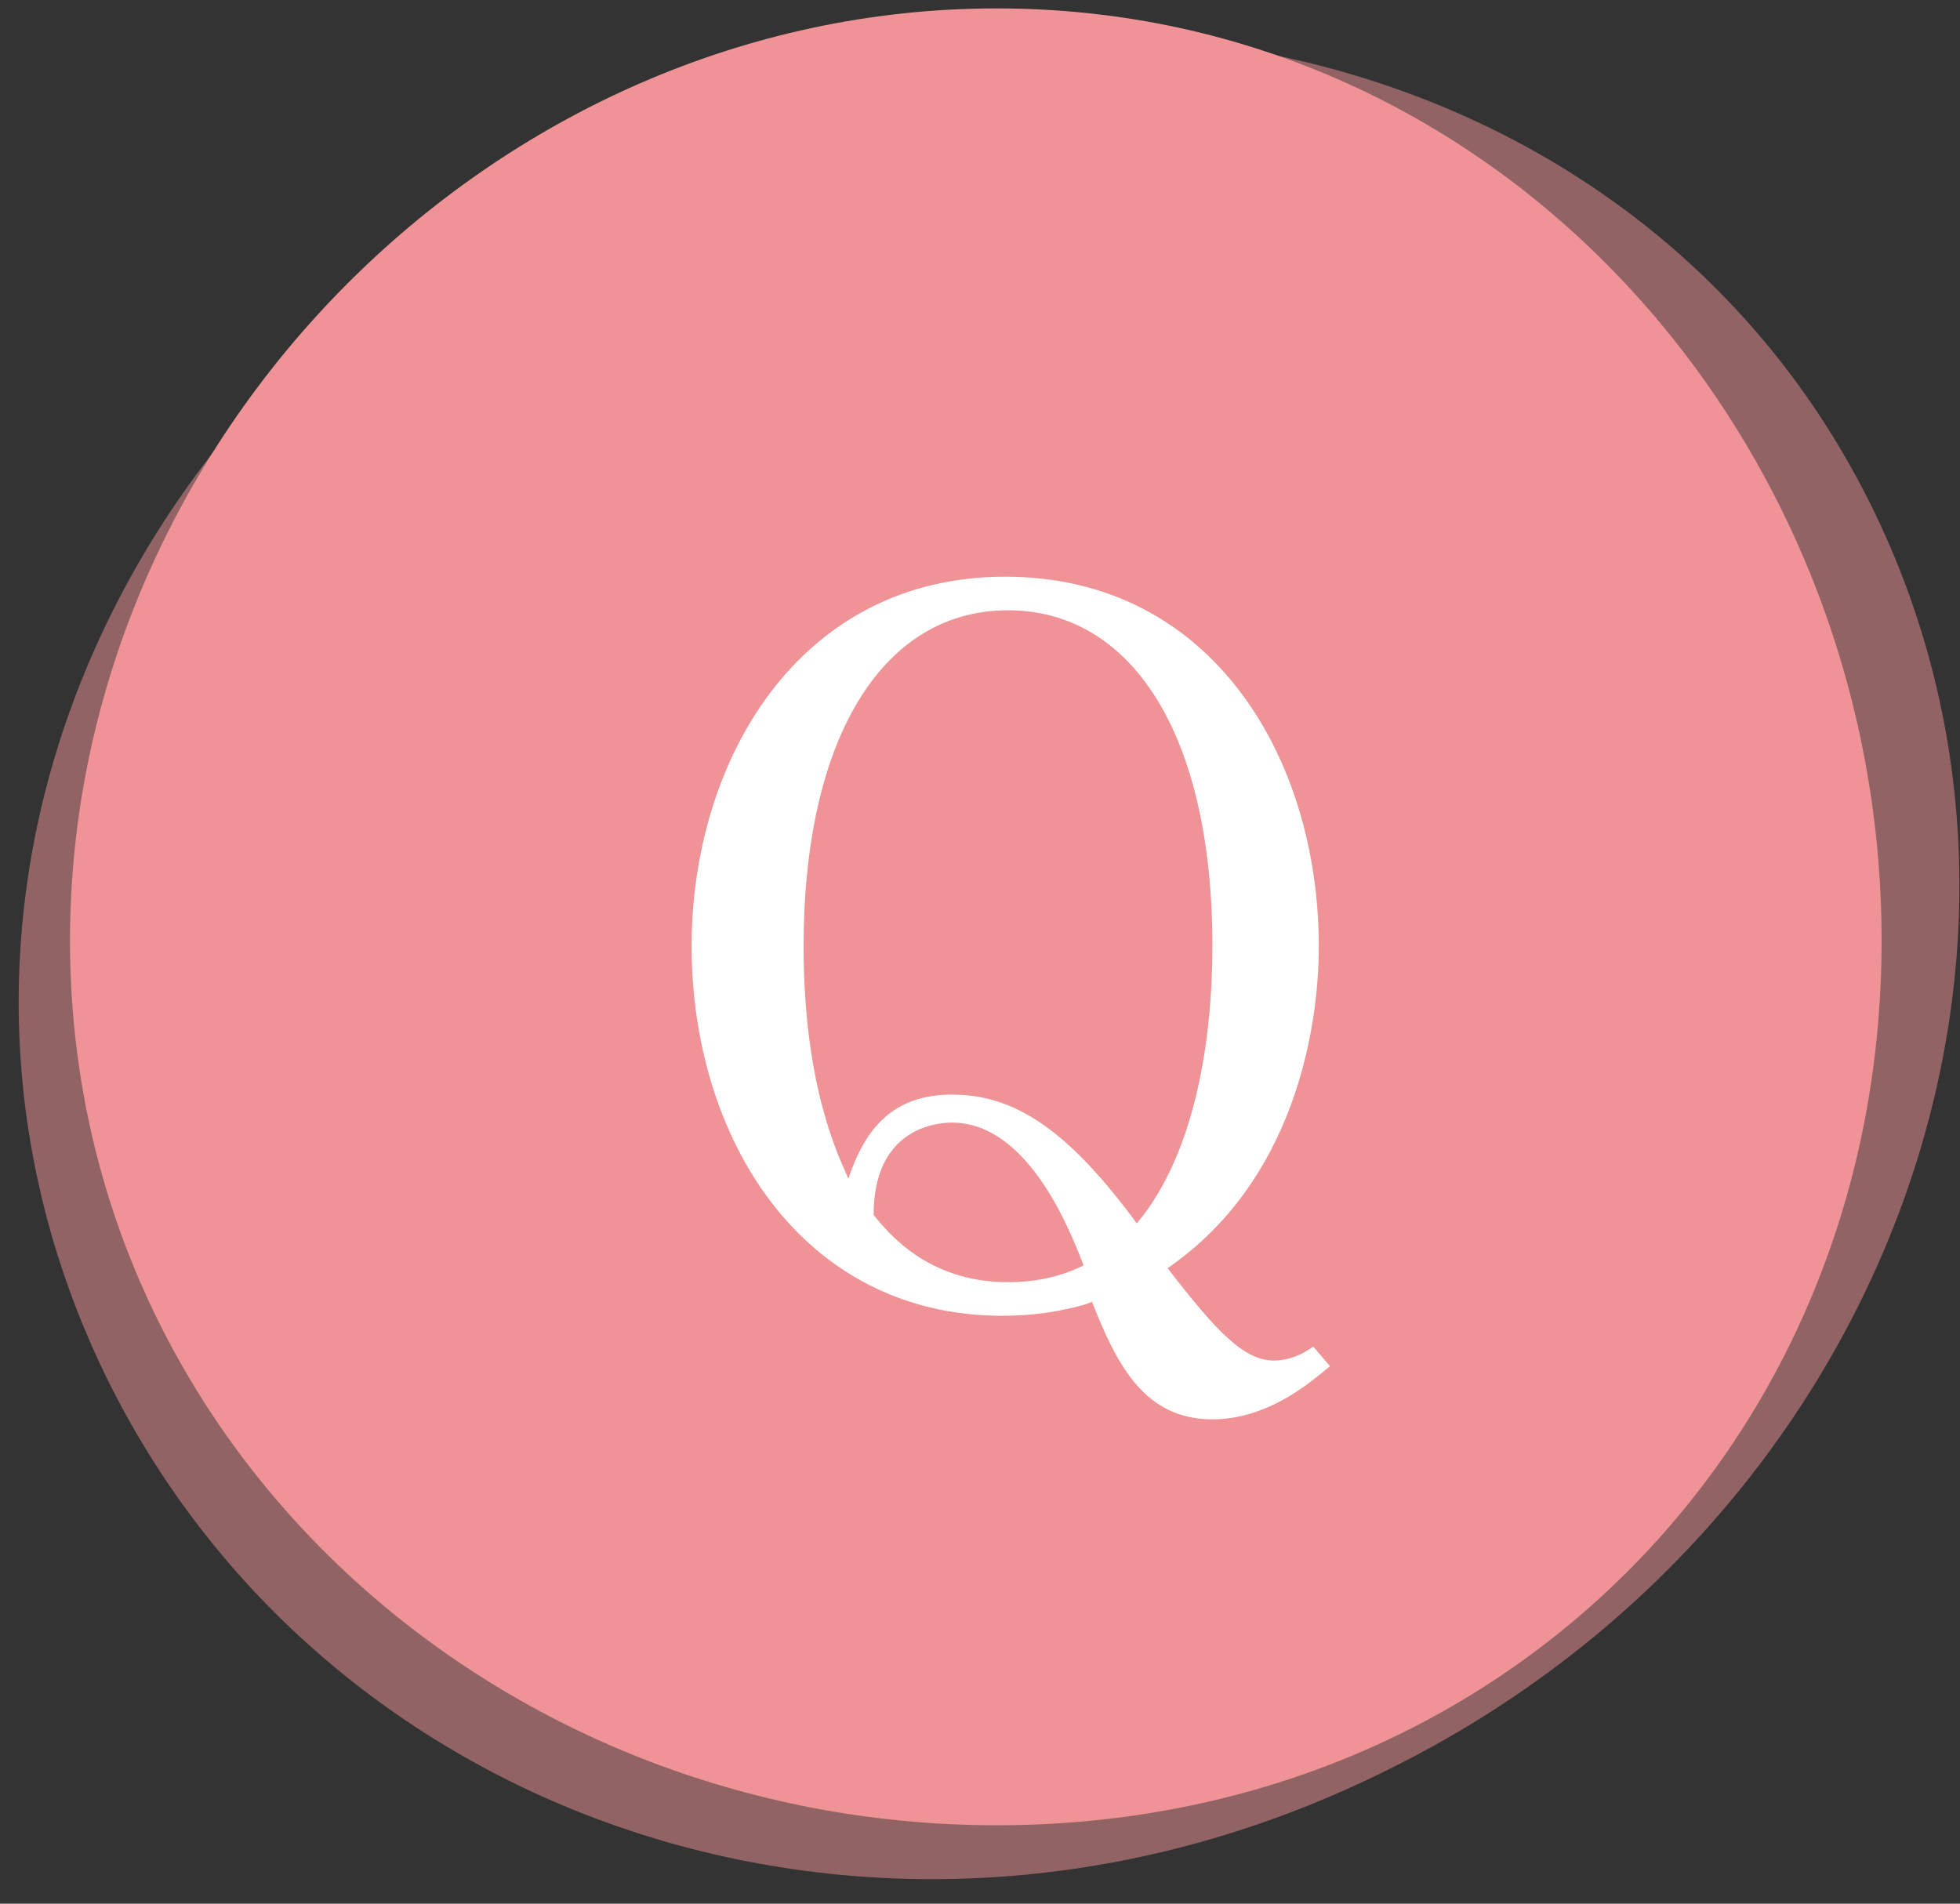
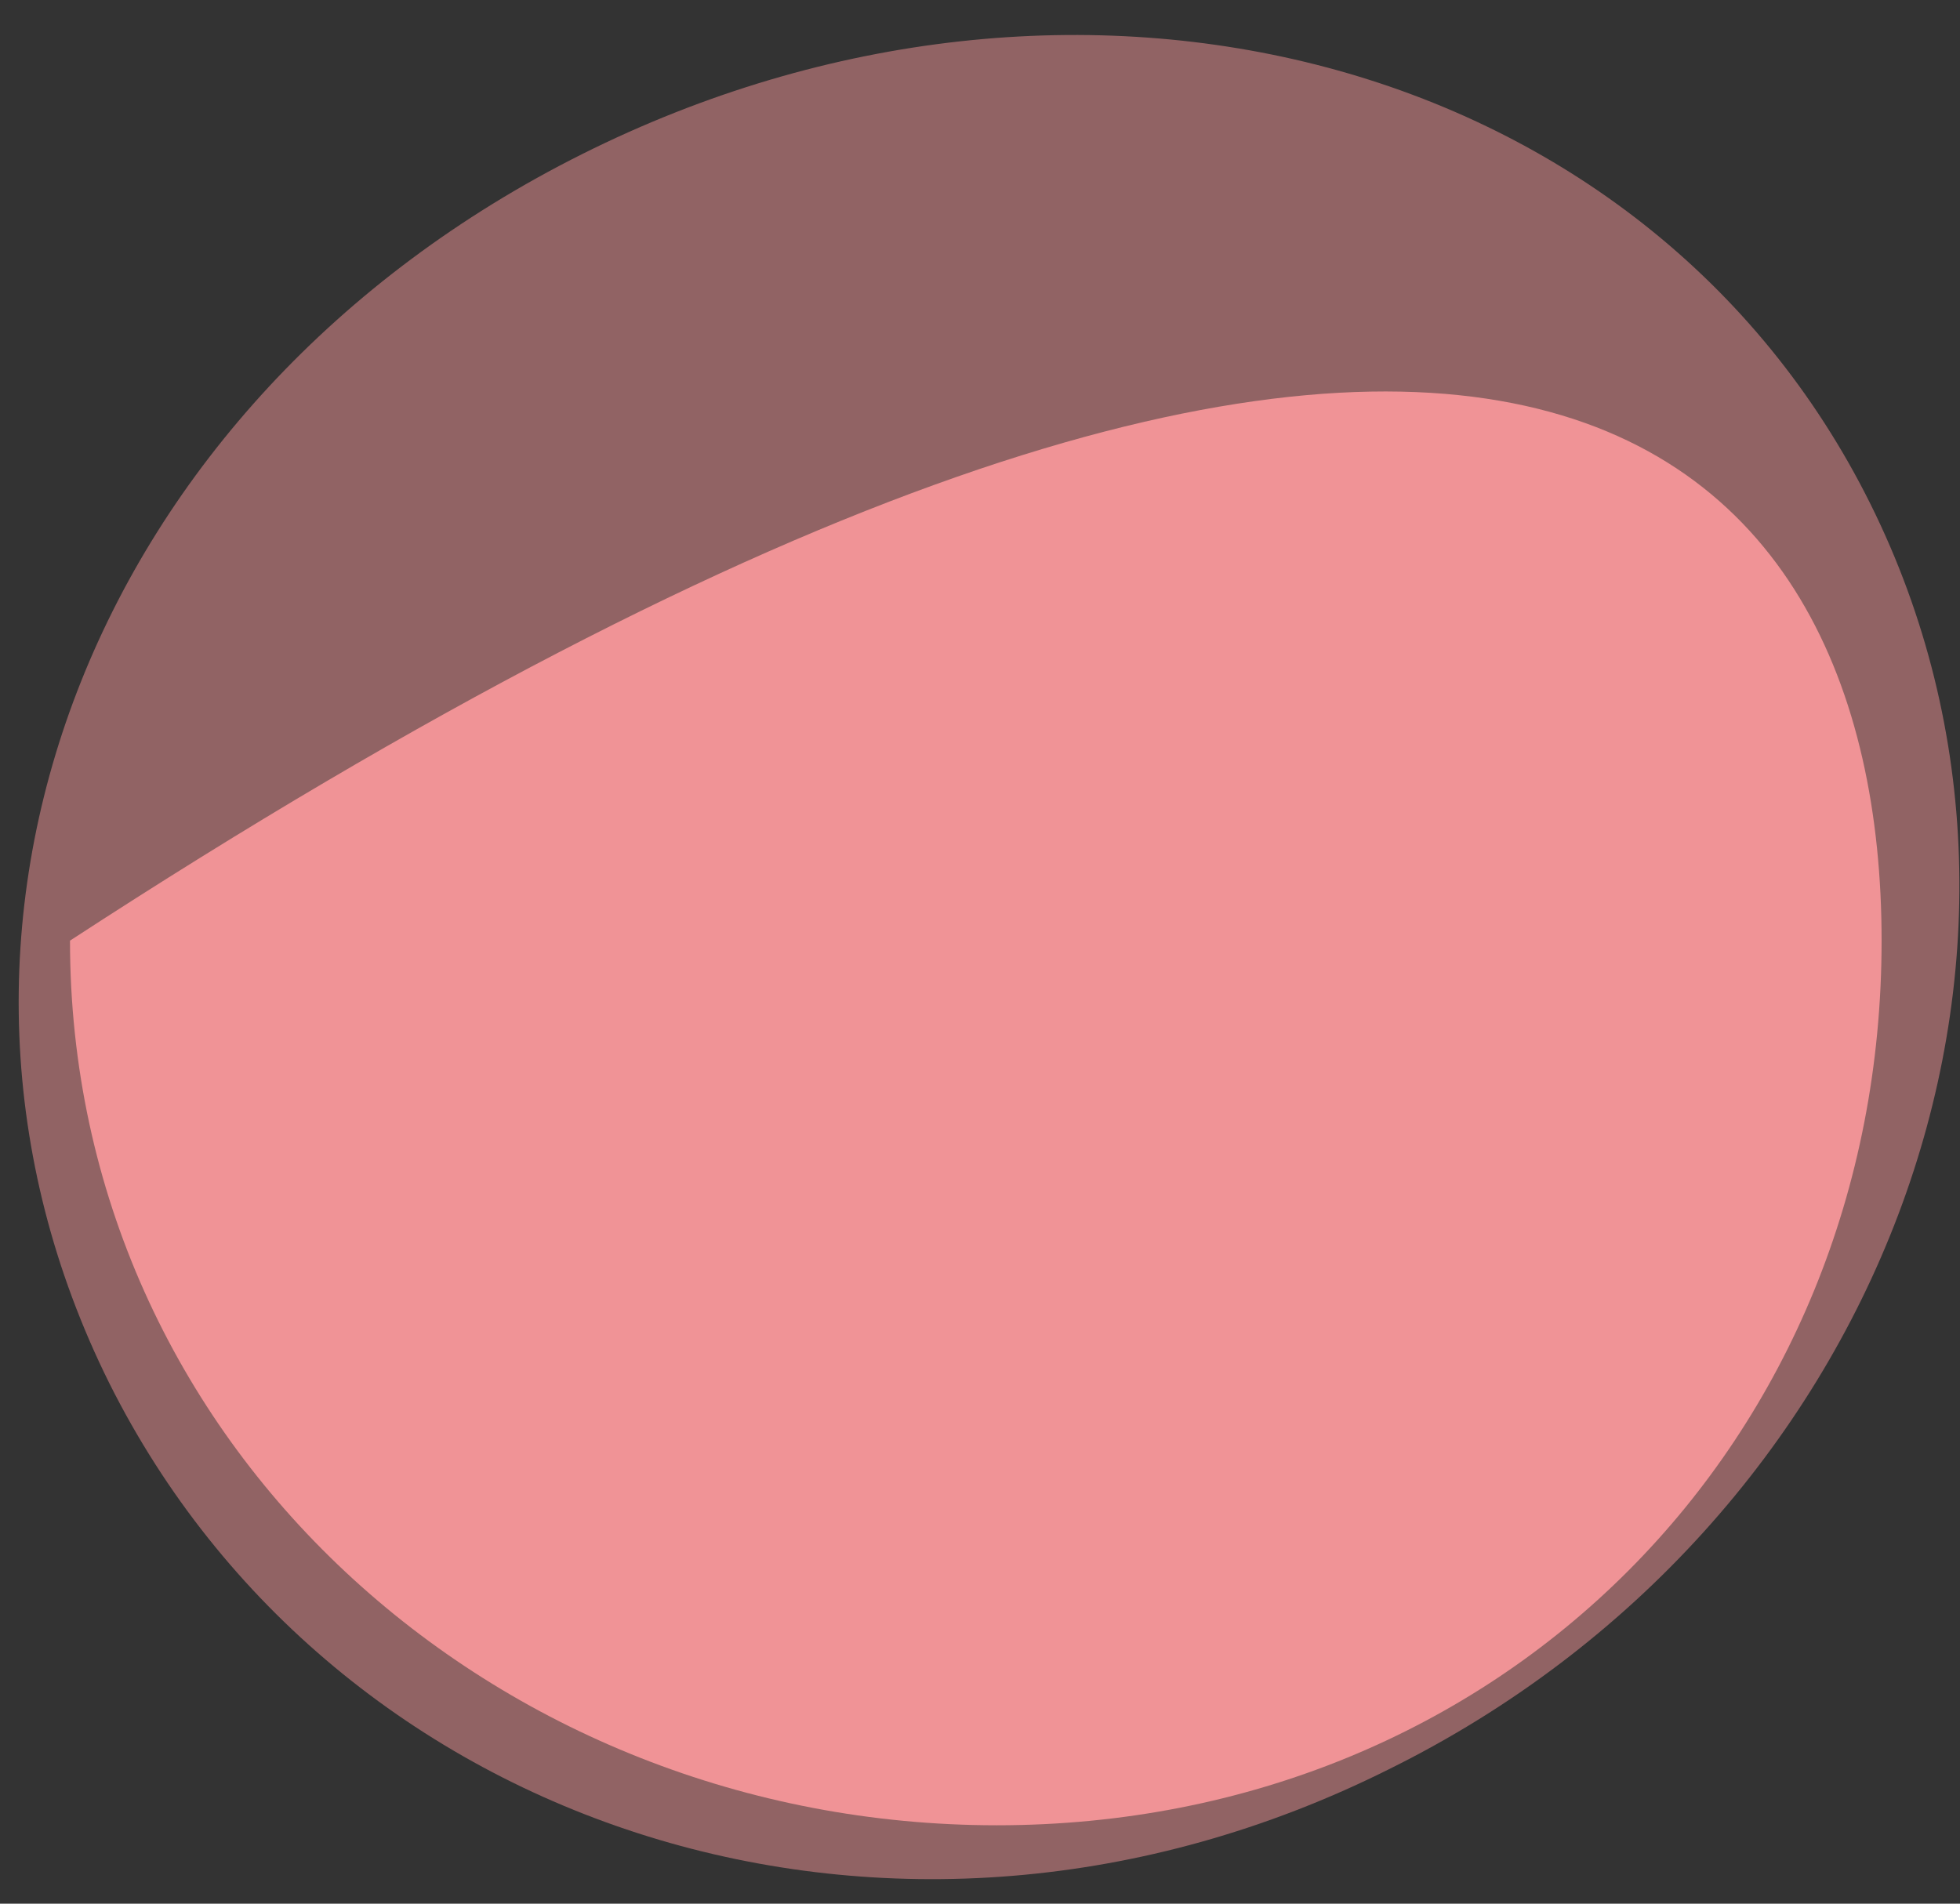
<svg xmlns="http://www.w3.org/2000/svg" version="1.1" id="Layer_1" x="0px" y="0px" width="70px" height="68px" viewBox="0 0 70 68" enable-background="new 0 0 70 68" xml:space="preserve">
  <rect x="0" y="0" width="70" height="68" fill="#333333" stroke="none" />
  <g>
    <g>
-       <path fill="#F09396" d="M67.2,33.6c0,17.9-13.6,31.6-31.6,31.6c-17.9,0-33.1-13.6-33.1-31.6c0-17.9,15.1-33.3,33.1-33.3    C53.6,0.3,67.2,15.7,67.2,33.6z" />
+       <path fill="#F09396" d="M67.2,33.6c0,17.9-13.6,31.6-31.6,31.6c-17.9,0-33.1-13.6-33.1-31.6C53.6,0.3,67.2,15.7,67.2,33.6z" />
    </g>
    <g opacity="0.5">
      <path fill="#F09396" d="M66.8,18c8,16.1,0.4,36.5-17.2,45.2C32,72,11.9,65.4,3.9,49.4c-8-16.1-0.7-35.1,16.9-43.9    S58.8,1.9,66.8,18z" />
    </g>
    <g>
      <g>
-         <path fill="#FFFFFF" d="M47.5,48.8c-0.5,0.4-2.1,1.9-4.2,1.9c-2.4,0-3.4-1.9-4.3-4.2c-0.2,0.1-0.6,0.2-1.1,0.3     c-0.5,0.1-1.2,0.2-2.1,0.2c-7.2,0-11.1-6.4-11.1-13.2c0-6.6,3.8-13.2,11.2-13.2s11.2,6.5,11.2,13.2c0,3-0.9,8.4-5.4,11.5     c1.7,2.2,2.7,3.3,3.8,3.3c0.5,0,1-0.2,1.4-0.5L47.5,48.8z M34,39.1c2.2,0,4.1,1.2,6.6,4.6c2.1-2.5,2.7-6.6,2.7-9.9     c0-7.6-2.9-12-7.3-12c-4.5,0-7.3,4.6-7.3,12c0,5.1,1.3,7.6,1.6,8.3C30.9,40.3,31.9,39.1,34,39.1z M36,45.8c1,0,1.9-0.2,2.7-0.6     c-0.5-1.3-2-5.1-4.7-5.1c-0.7,0-2.8,0.3-2.8,3.3C31.7,44,33.1,45.8,36,45.8z" />
-       </g>
+         </g>
    </g>
  </g>
</svg>